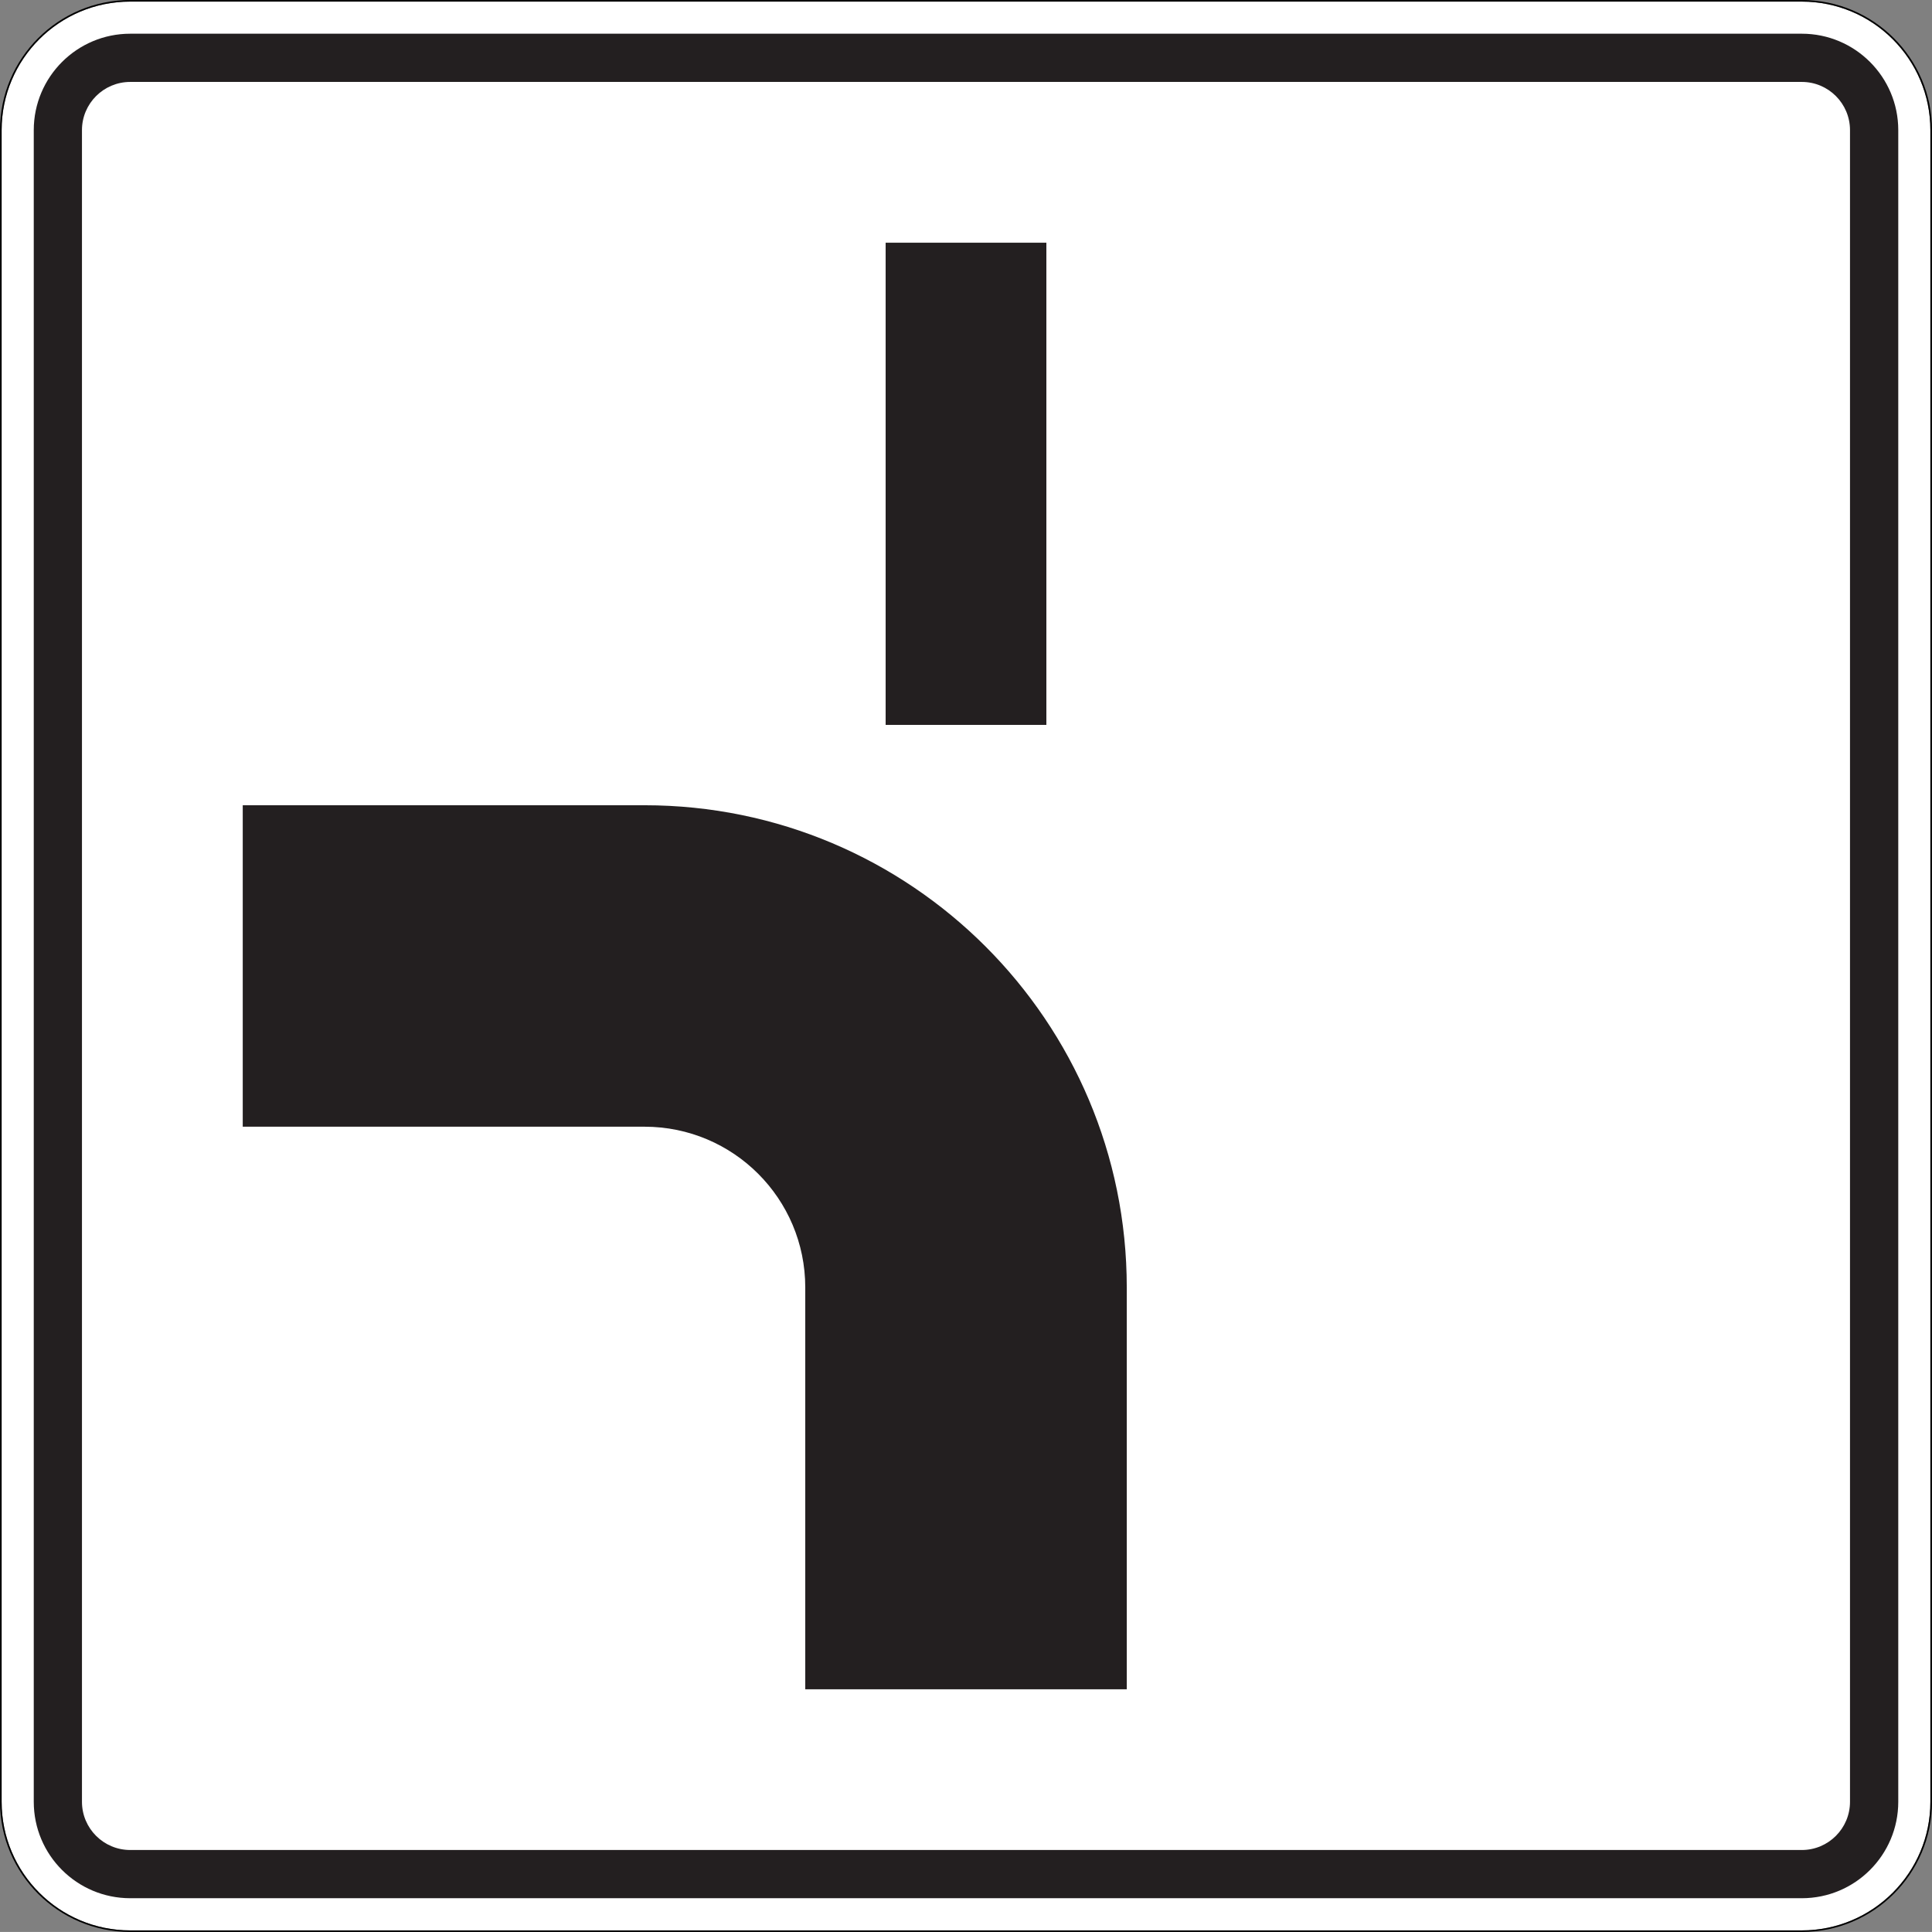
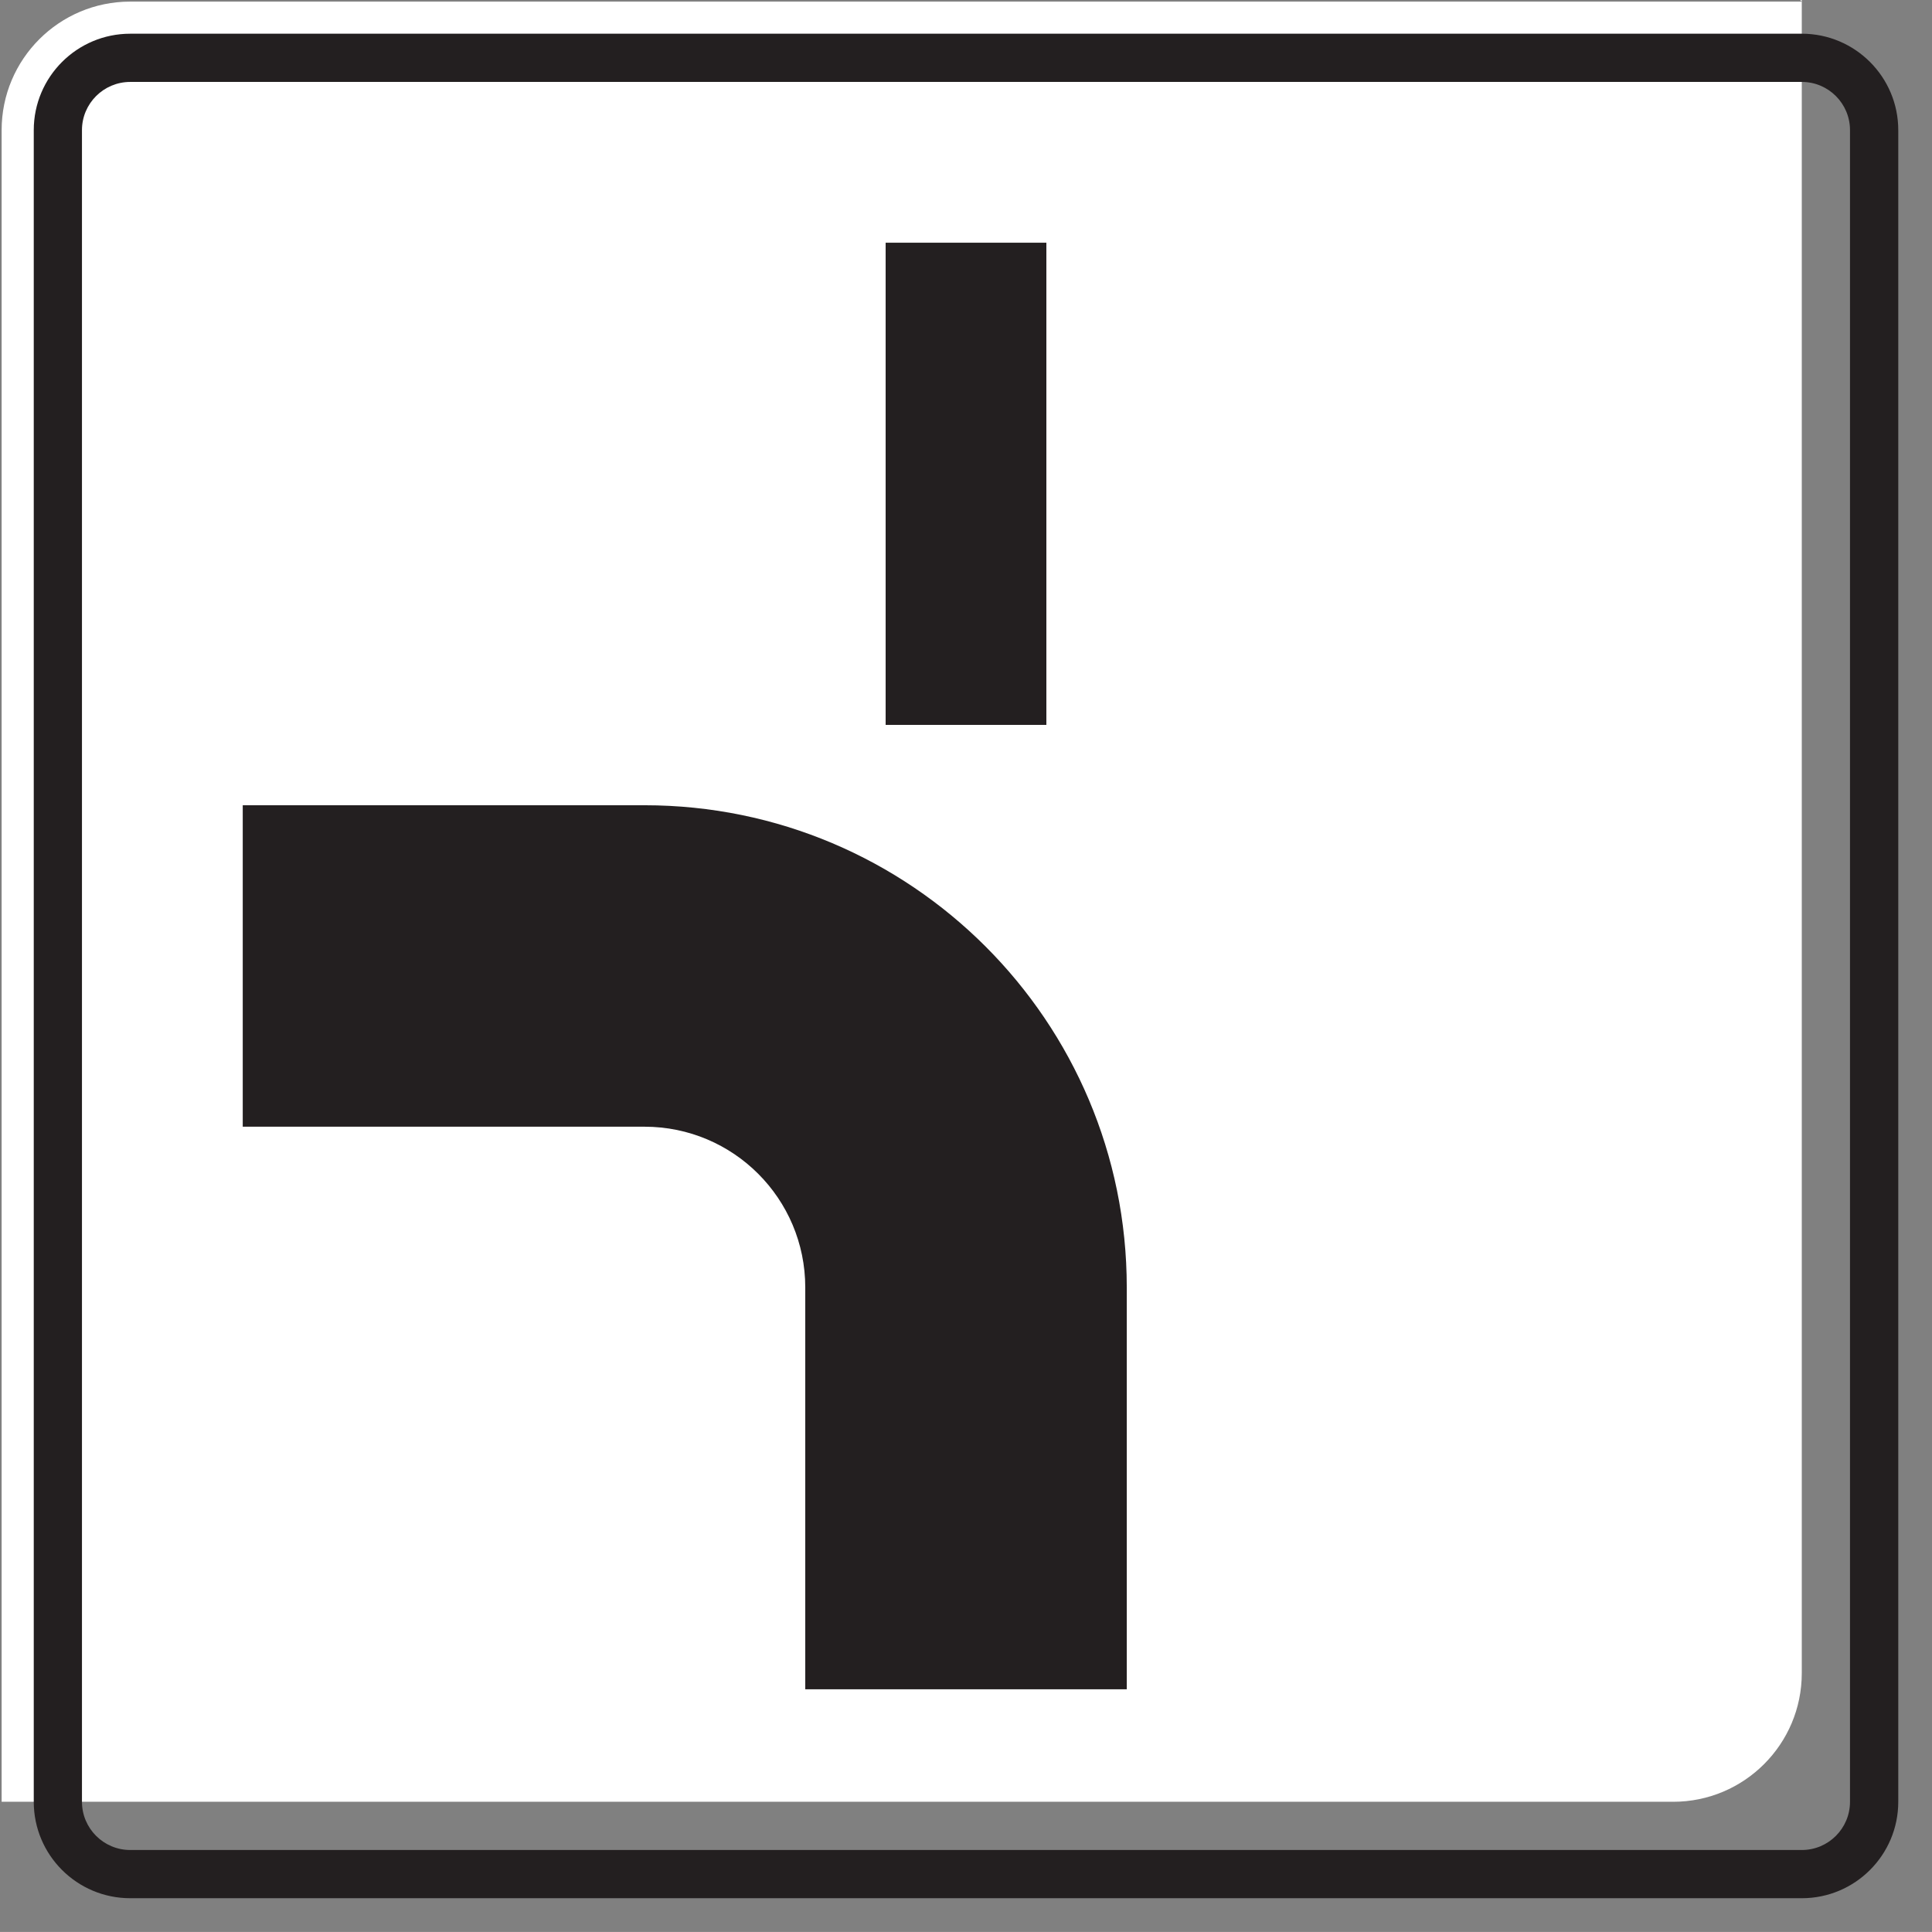
<svg xmlns="http://www.w3.org/2000/svg" viewBox="0 0 601.012 600.998" height="600.998" width="601.012" xml:space="preserve" version="1.1" id="svg3379">
  <rect x="0" y="0" width="601.012" height="600.998" fill="#808080" stroke="none" />
  <defs id="defs3383" />
  <g transform="matrix(1.25,0,0,-1.25,0,600.998)" id="g3387">
    <g id="g3389">
-       <path id="path3391" style="fill:#ffffff;fill-opacity:1;fill-rule:nonzero;stroke:none" d="m 448.402,480.4 -415.992,0 C 14.727,480.4 0.406,466.08 0.406,448.408 l 0,-416.012 C 0.406,14.724 14.727,0.388 32.41,0.388 l 415.992,0 c 17.672,0 32.004,14.336 32.004,32.008 l 0,416.012 c 0,17.672 -14.332,31.992 -32.004,31.992" />
-       <path id="path3393" style="fill:#000000;fill-opacity:1;fill-rule:nonzero;stroke:none" d="M 32.41,480.798 C 14.512,480.798 0,466.298 0,448.408 L 0,32.388 C 0,14.502 14.512,0.002 32.41,0.002 l 415.988,0 c 17.887,0 32.411,14.496 32.411,32.386 l 0,416.02 c 0,17.89 -14.524,32.39 -32.411,32.39 l -415.988,0 z m 0,-0.398 415.992,0 c 17.672,0 32.004,-14.32 32.004,-31.992 l 0,-416.012 c 0,-17.672 -14.332,-32.008 -32.004,-32.008 l -415.992,0 C 14.727,0.388 0.406,14.724 0.406,32.396 l 0,416.012 c 0,17.672 14.321,31.992 32.004,31.992 z" />
+       <path id="path3391" style="fill:#ffffff;fill-opacity:1;fill-rule:nonzero;stroke:none" d="m 448.402,480.4 -415.992,0 C 14.727,480.4 0.406,466.08 0.406,448.408 l 0,-416.012 l 415.992,0 c 17.672,0 32.004,14.336 32.004,32.008 l 0,416.012 c 0,17.672 -14.332,31.992 -32.004,31.992" />
      <path id="path3395" style="fill:#231f20;fill-opacity:1;fill-rule:nonzero;stroke:none" d="m 32.41,472.408 c -13.254,0 -24.008,-10.754 -24.008,-24 l 0,-416.012 c 0,-13.258 10.754,-24 24.008,-24 l 416.004,0 c 13.246,0 24,10.742 24,24 l 0,416.012 c 0,13.246 -10.754,24 -24,24 l -416.004,0 z m 0,-12 416.004,0 c 6.617,0 11.988,-5.371 11.988,-12 l 0,-416.012 c 0,-6.629 -5.371,-12 -11.988,-12 l -416.004,0 c -6.629,0 -12.012,5.371 -12.012,12 l 0,416.012 c 0,6.629 5.383,12 12.012,12 z" />
      <path id="path3397" style="fill:#231f20;fill-opacity:1;fill-rule:nonzero;stroke:none" d="m 200.402,60.396 0,100.004 c 0,22.09 -17.902,40 -40,40 l -99.992,0 0,80 99.992,0 c 66.282,0 120.012,-53.727 120.012,-120 l 0,-100.004" />
      <path id="path3399" style="fill:#231f20;fill-opacity:1;fill-rule:nonzero;stroke:none" d="m 220.406,420.396 40,0 0,-120 -40,0 0,120 z" />
    </g>
  </g>
</svg>